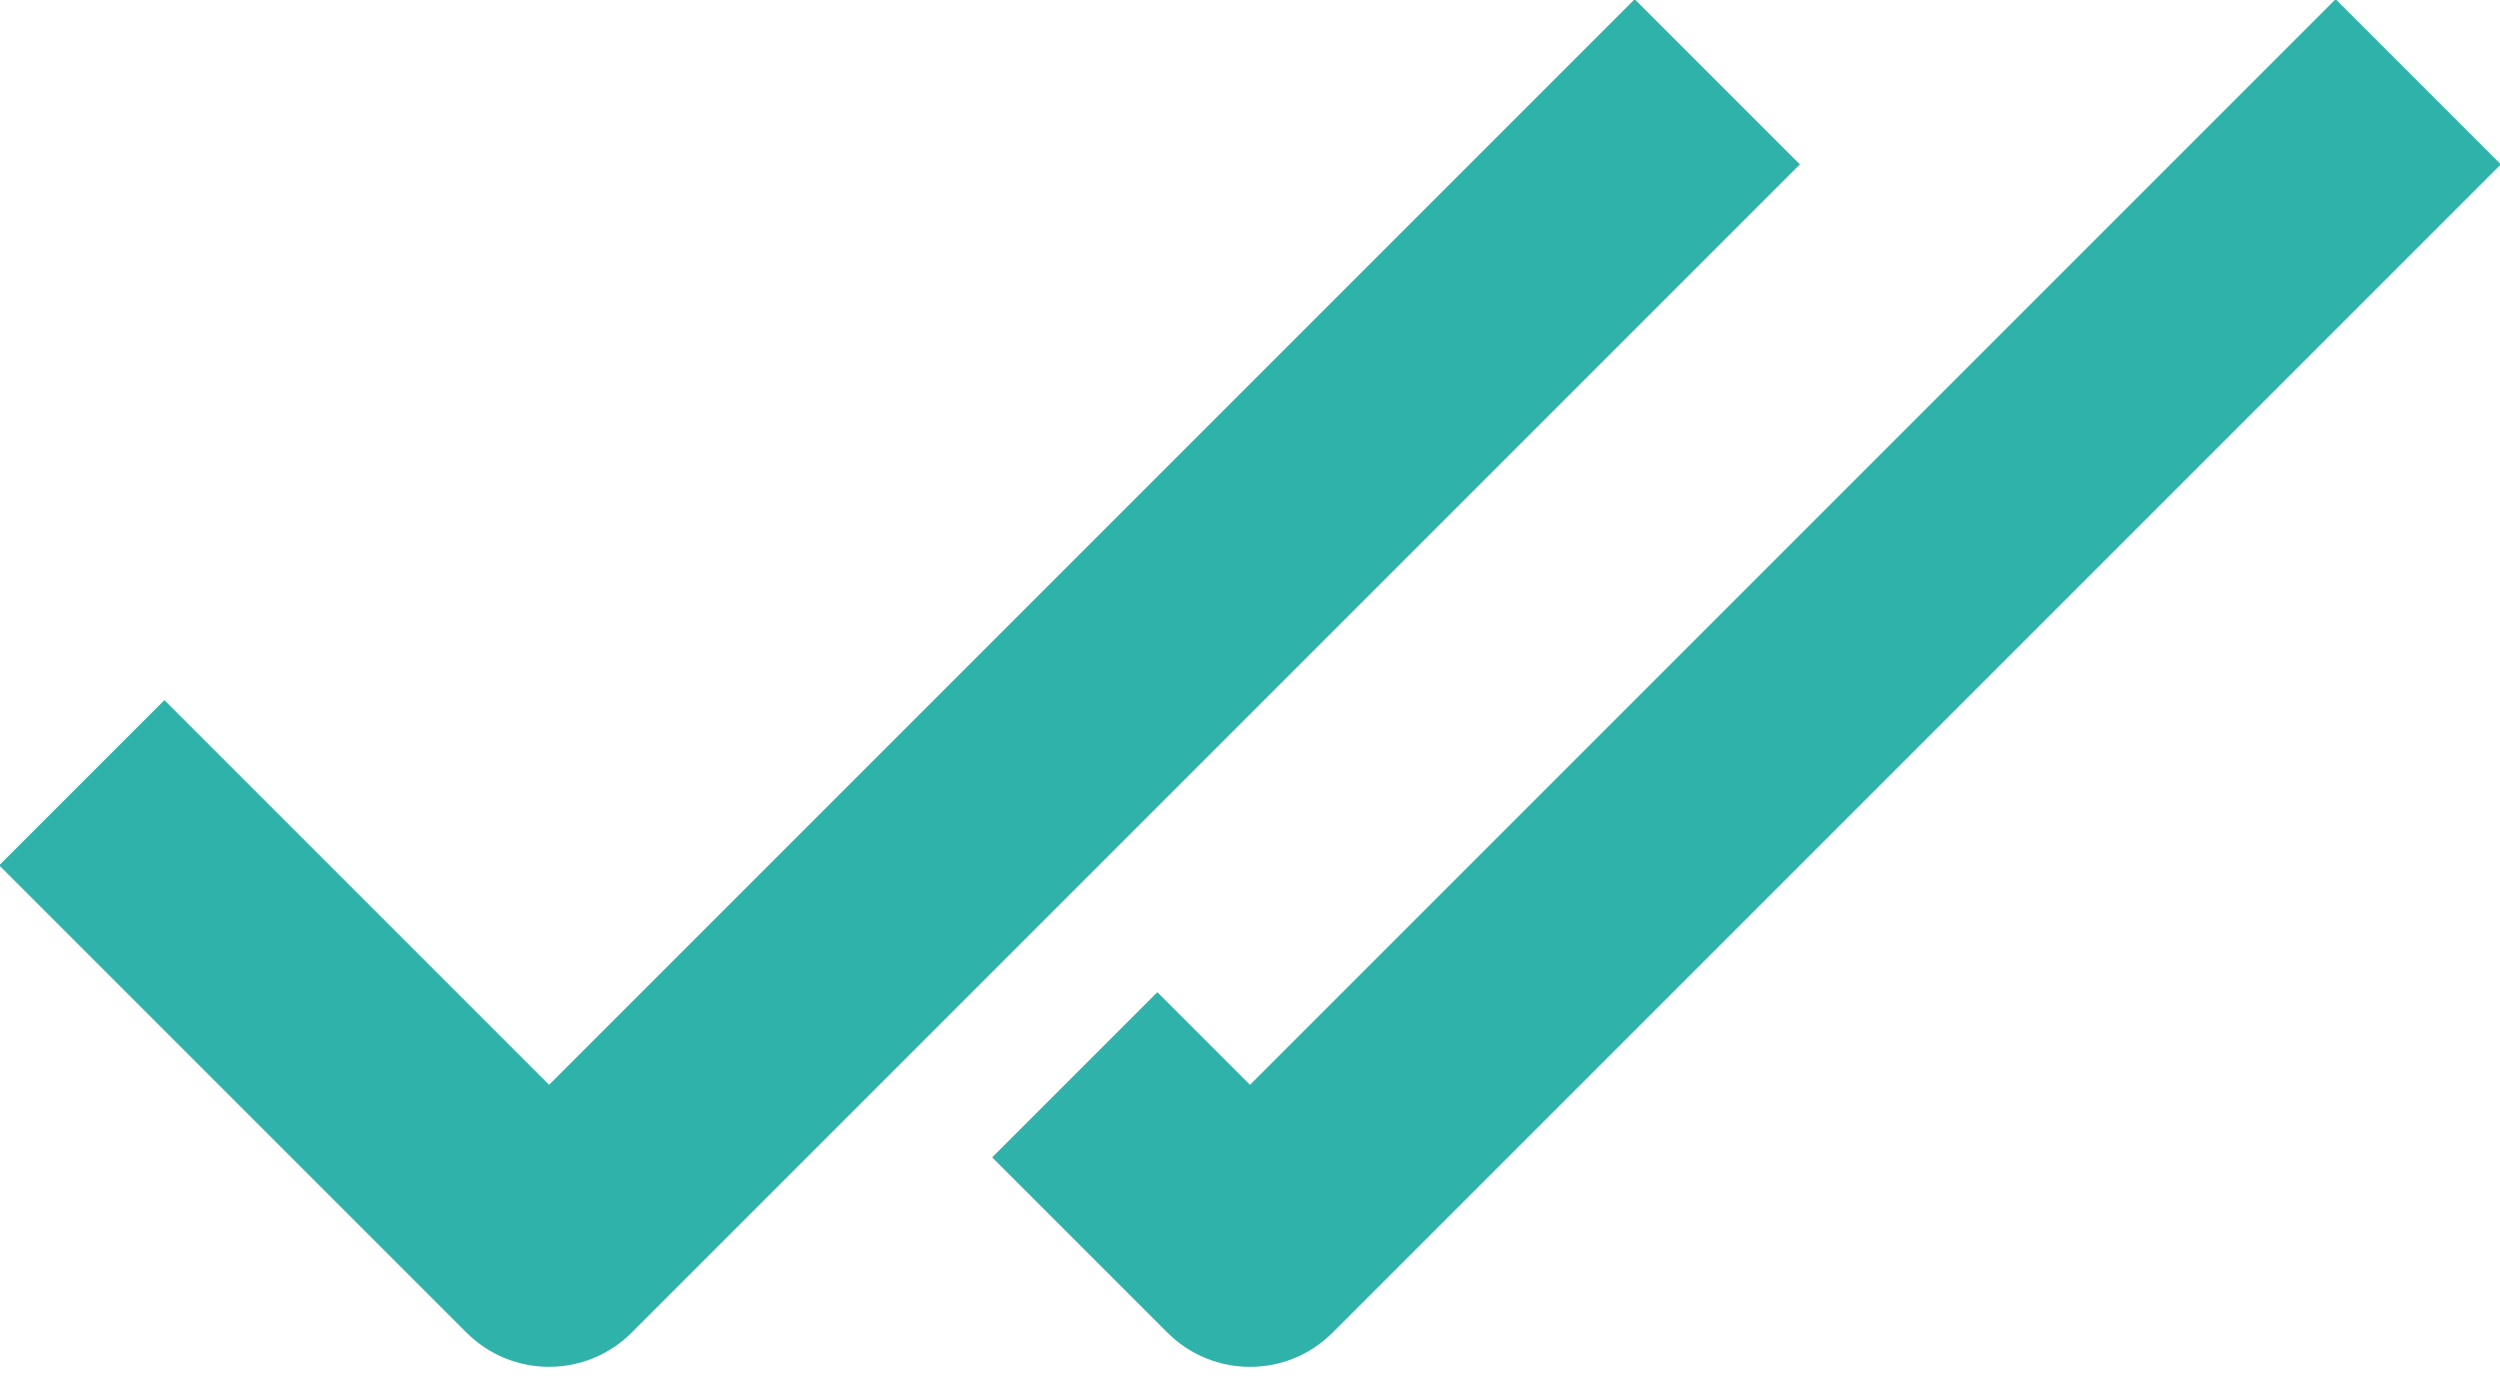
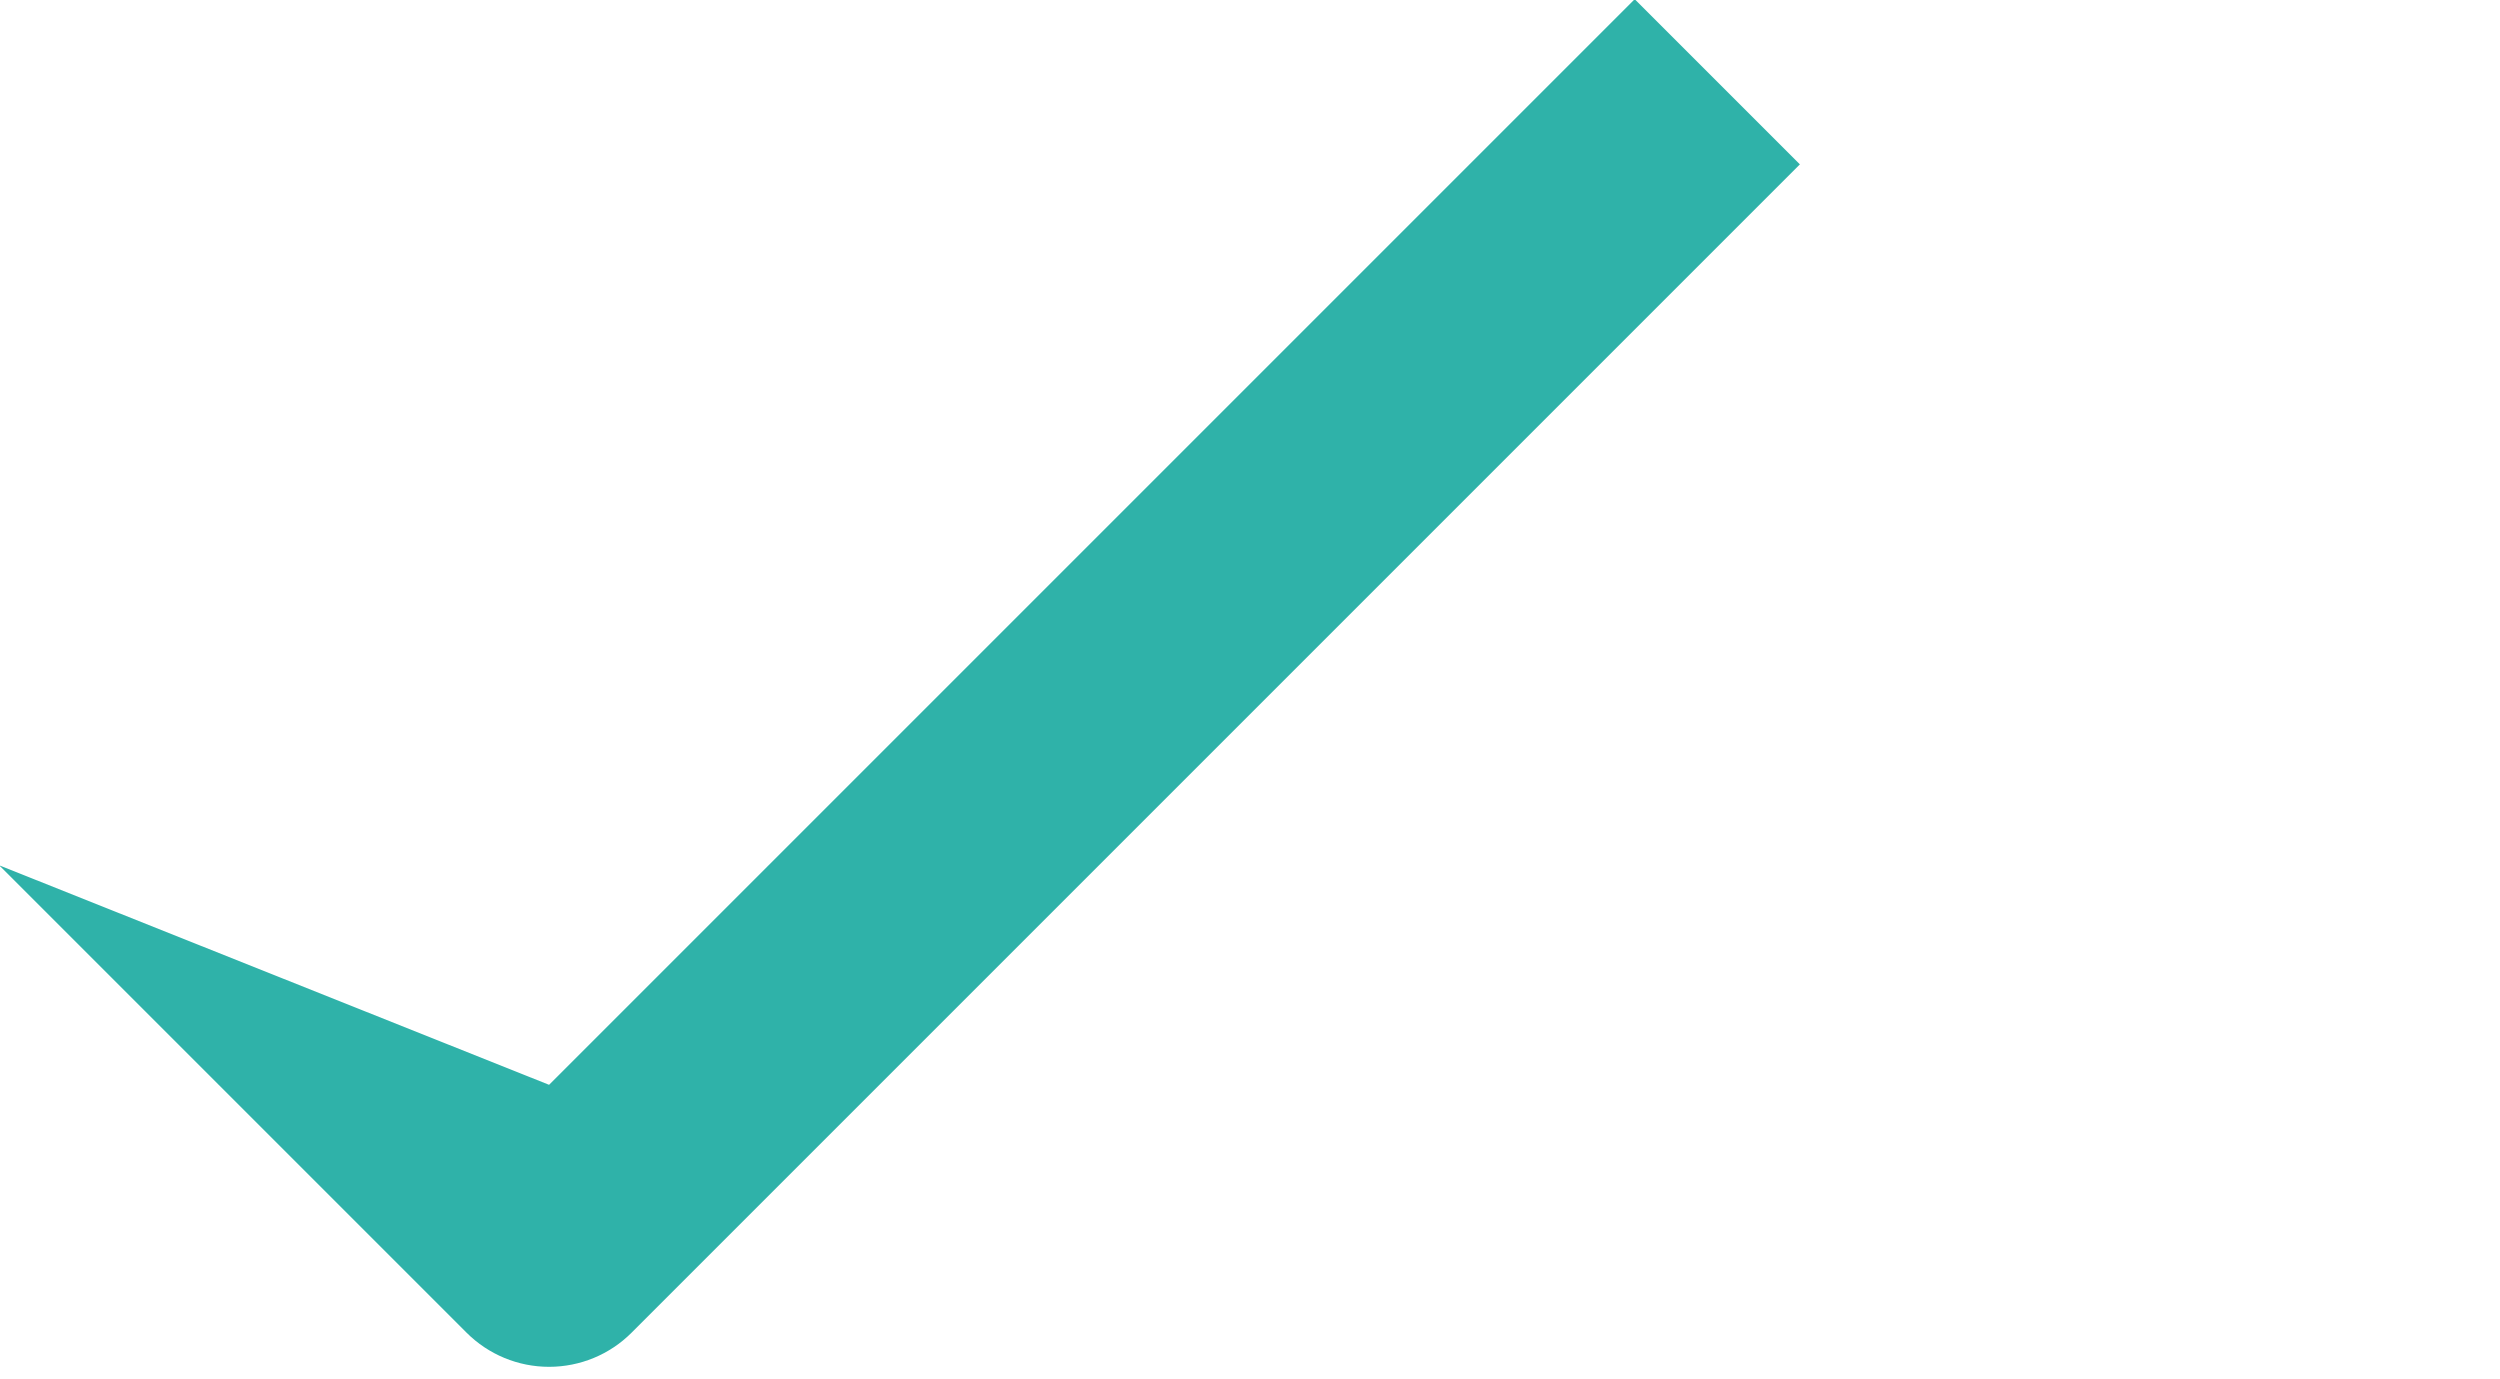
<svg xmlns="http://www.w3.org/2000/svg" fill="none" height="11.8" preserveAspectRatio="xMidYMid meet" style="fill: none" version="1" viewBox="1.3 6.3 21.4 11.8" width="21.4" zoomAndPan="magnify">
  <g id="change1_1">
-     <path clip-rule="evenodd" d="M6 15.586L15.293 6.293L16.707 7.707L6.707 17.707C6.52 17.895 6.265 18 6 18C5.735 18 5.481 17.895 5.293 17.707L1.293 13.707L2.707 12.293L6 15.586Z" fill="#2fb2a9" fill-rule="evenodd" />
+     <path clip-rule="evenodd" d="M6 15.586L15.293 6.293L16.707 7.707L6.707 17.707C6.52 17.895 6.265 18 6 18C5.735 18 5.481 17.895 5.293 17.707L1.293 13.707L6 15.586Z" fill="#2fb2a9" fill-rule="evenodd" />
  </g>
  <g id="change1_2">
-     <path clip-rule="evenodd" d="M12 15.586L21.293 6.293L22.707 7.707L12.707 17.707C12.317 18.098 11.684 18.098 11.293 17.707L9.793 16.207L11.207 14.793L12 15.586Z" fill="#2fb2a9" fill-rule="evenodd" />
-   </g>
+     </g>
</svg>